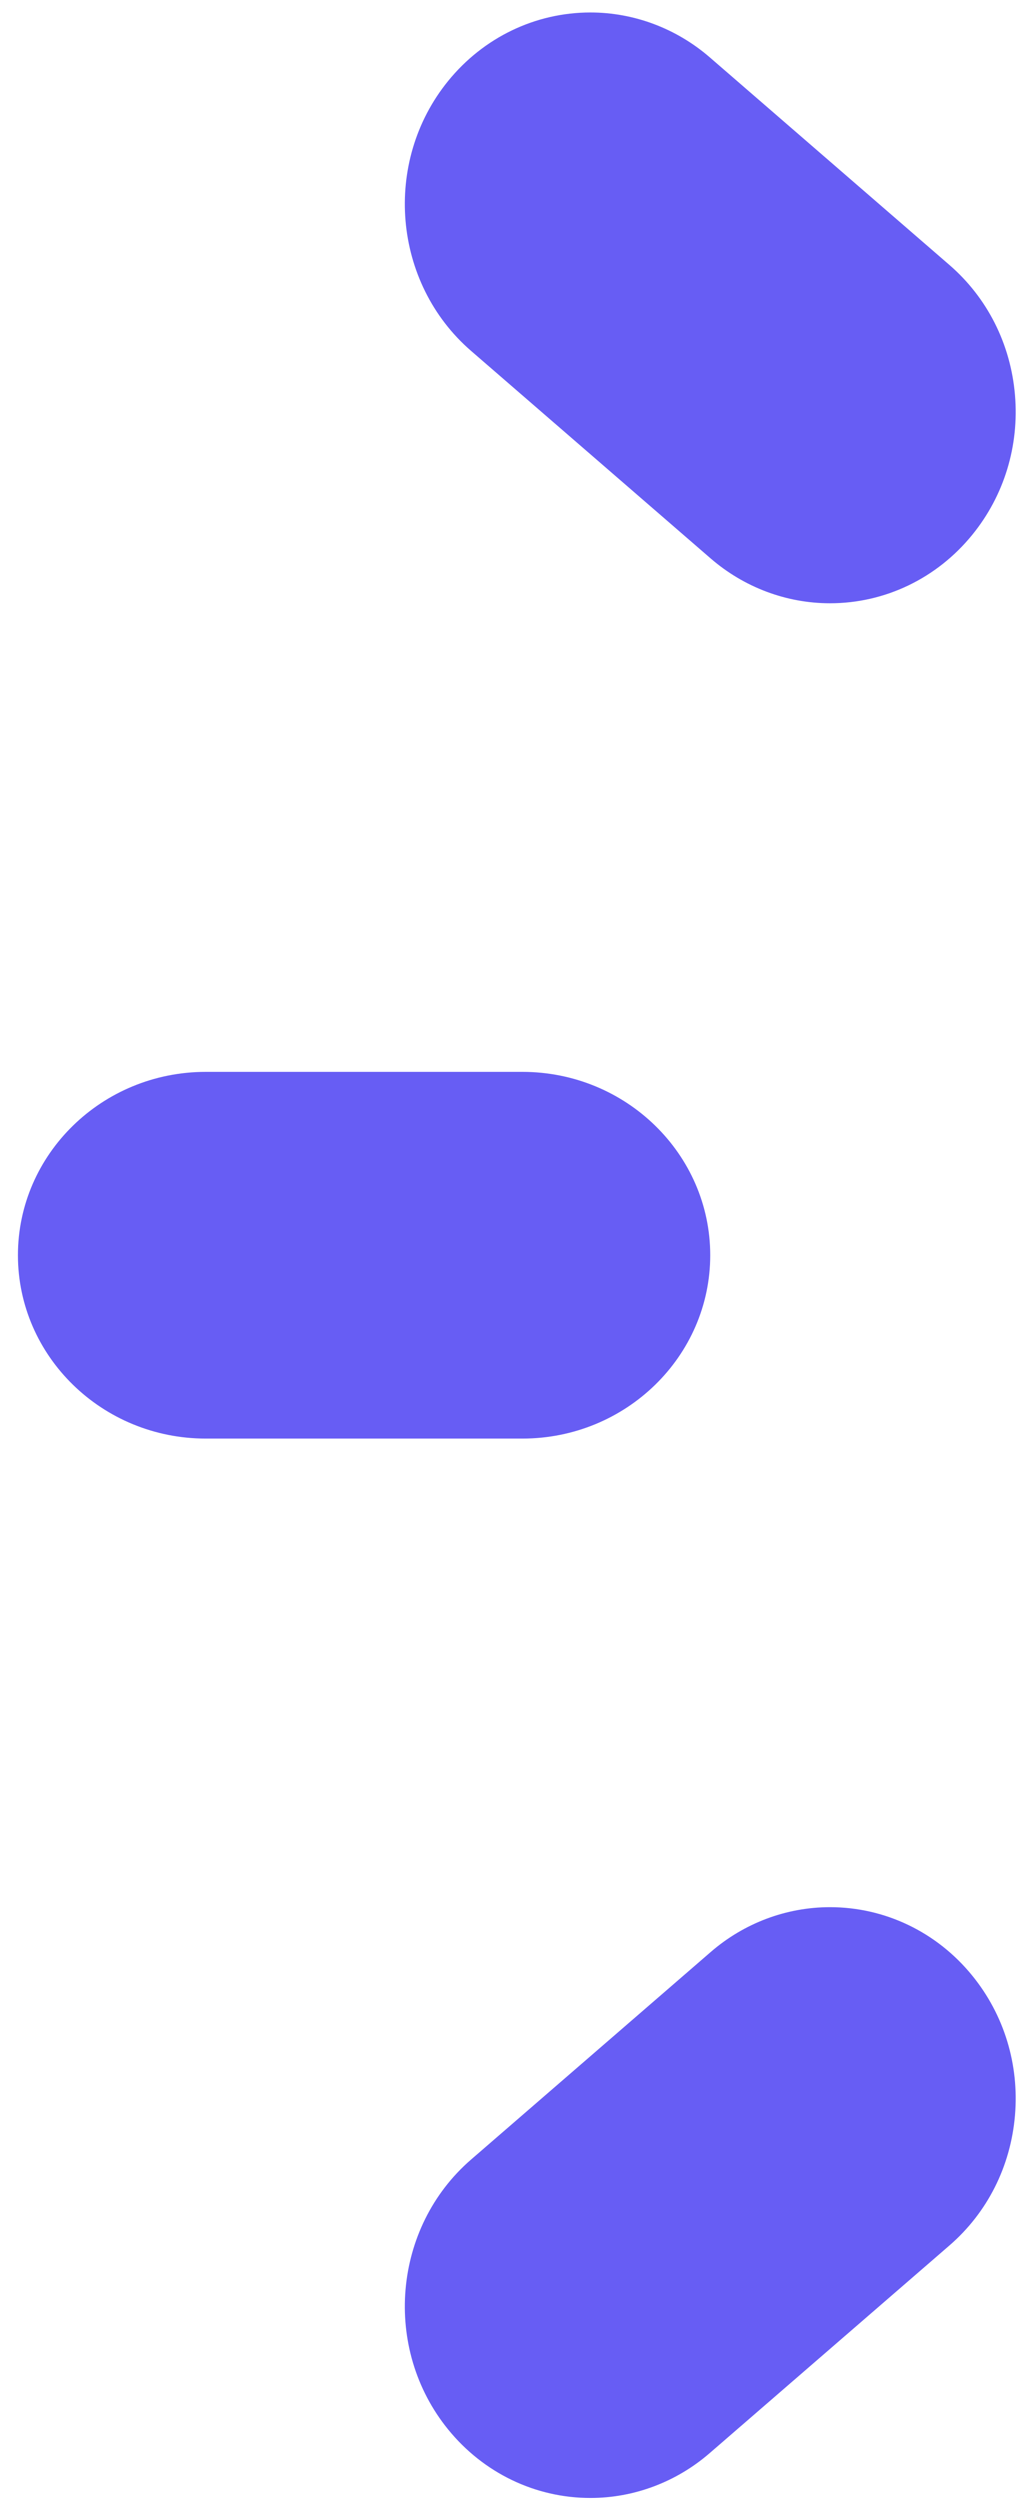
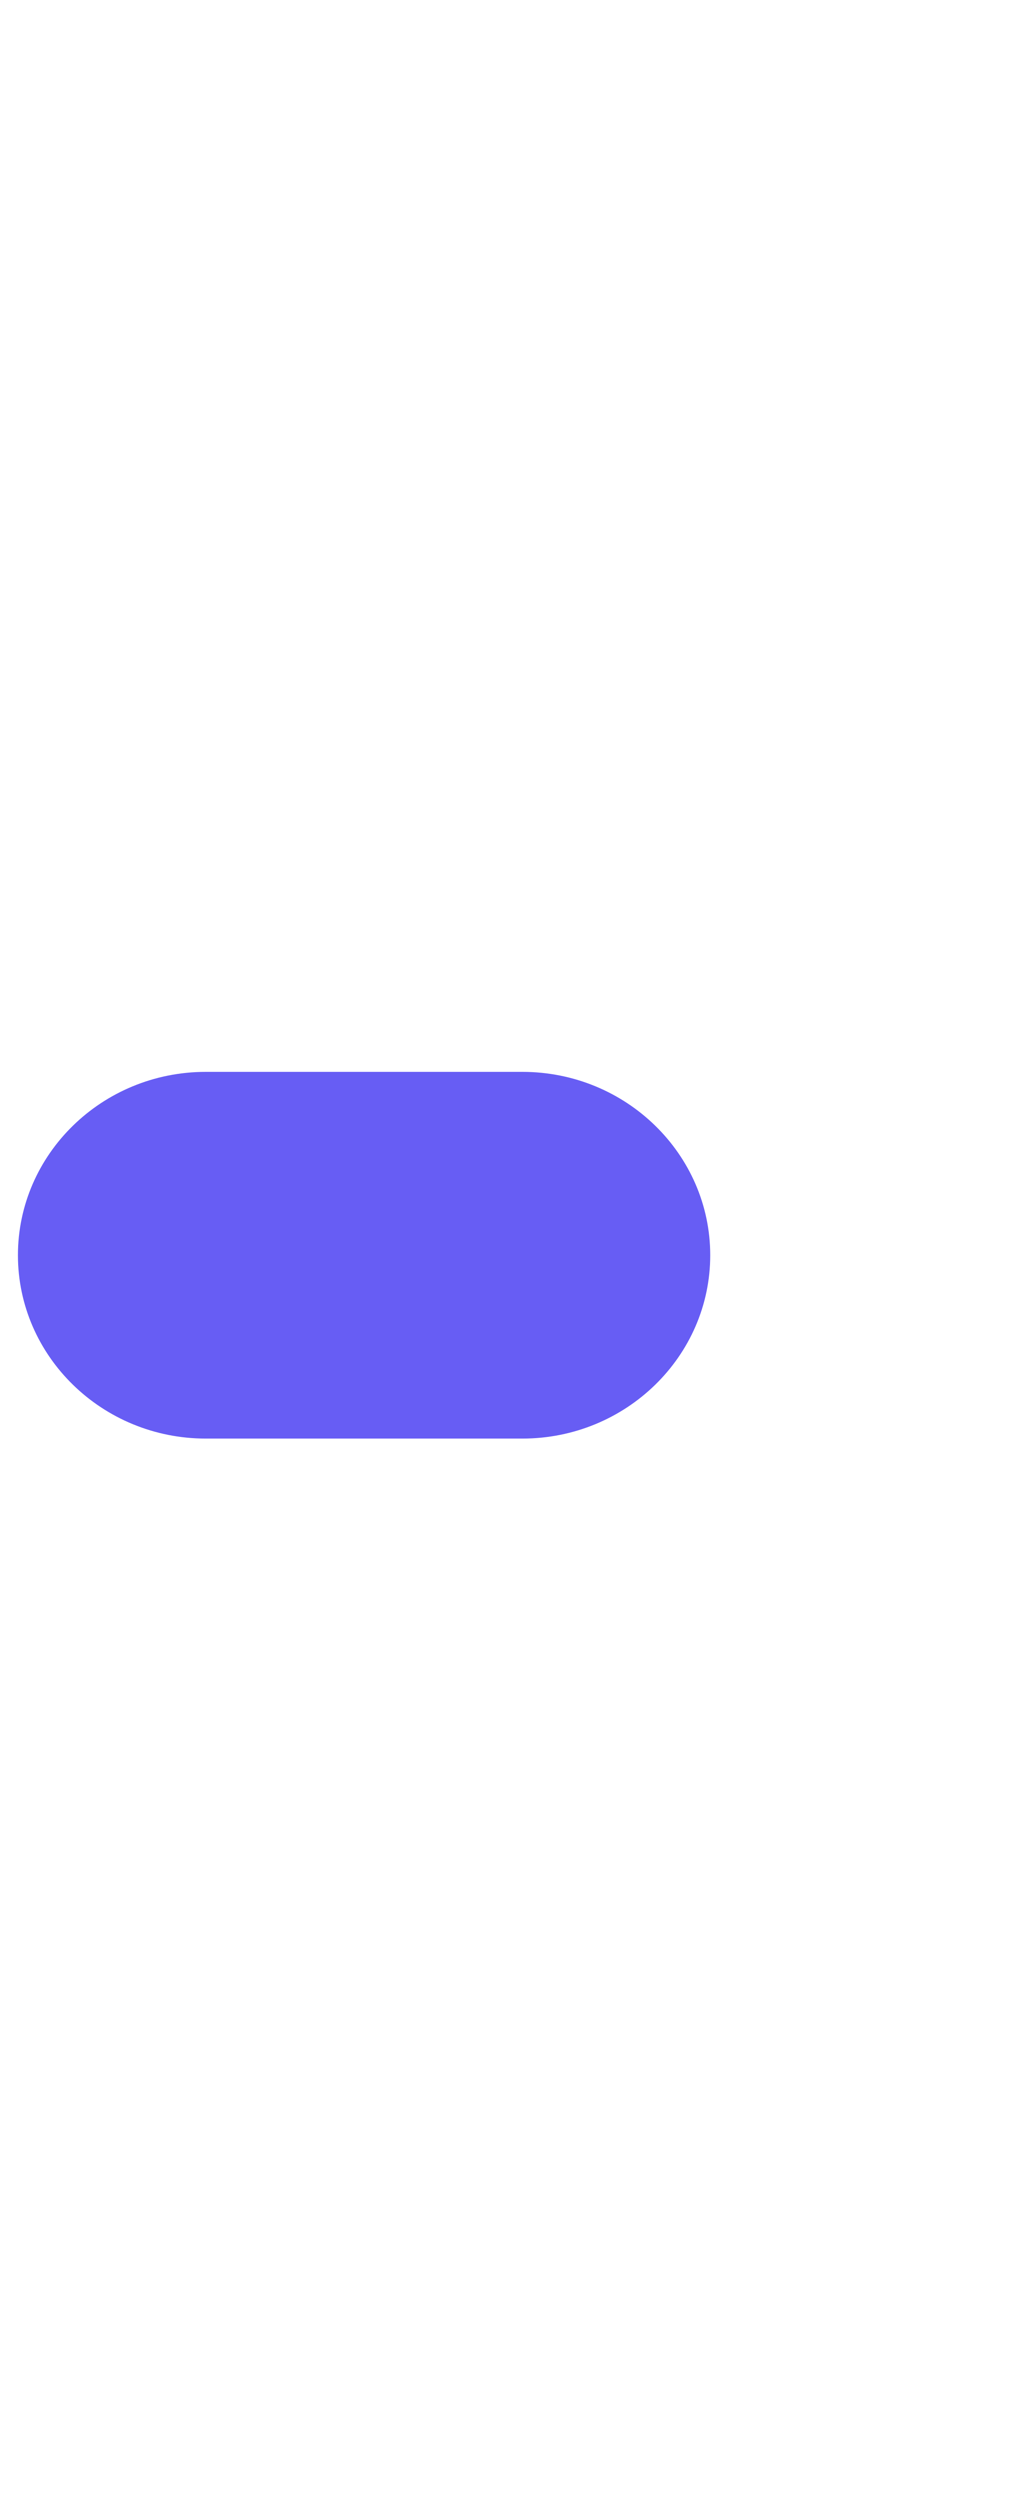
<svg xmlns="http://www.w3.org/2000/svg" width="38" height="92" viewBox="0 0 38 92" fill="none">
  <path d="M26.152 46.195C26.152 42.474 23.049 39.447 19.235 39.447H7.577C3.763 39.447 0.66 42.474 0.66 46.195C0.66 49.916 3.763 52.943 7.577 52.943H19.235C23.049 52.943 26.152 49.916 26.152 46.195Z" fill="#675DF4" />
-   <path d="M17.345 12.913L26.17 20.554C27.4 21.617 28.959 22.202 30.561 22.202C32.588 22.202 34.497 21.285 35.8 19.683C36.974 18.241 37.532 16.412 37.373 14.536C37.214 12.66 36.356 10.96 34.957 9.749L26.132 2.108C24.902 1.045 23.343 0.459 21.741 0.459C19.713 0.459 17.804 1.378 16.502 2.979C14.08 5.957 14.458 10.414 17.345 12.913Z" fill="#675DF4" />
-   <path d="M30.561 70.188C28.958 70.188 27.399 70.773 26.17 71.838L17.345 79.477C14.458 81.976 14.08 86.433 16.502 89.411C17.804 91.012 19.713 91.931 21.74 91.931C23.343 91.931 24.903 91.345 26.132 90.28L34.957 82.641C36.356 81.431 37.214 79.73 37.373 77.853C37.532 75.977 36.974 74.15 35.8 72.707C34.498 71.106 32.589 70.188 30.561 70.188Z" fill="#675DF4" />
</svg>